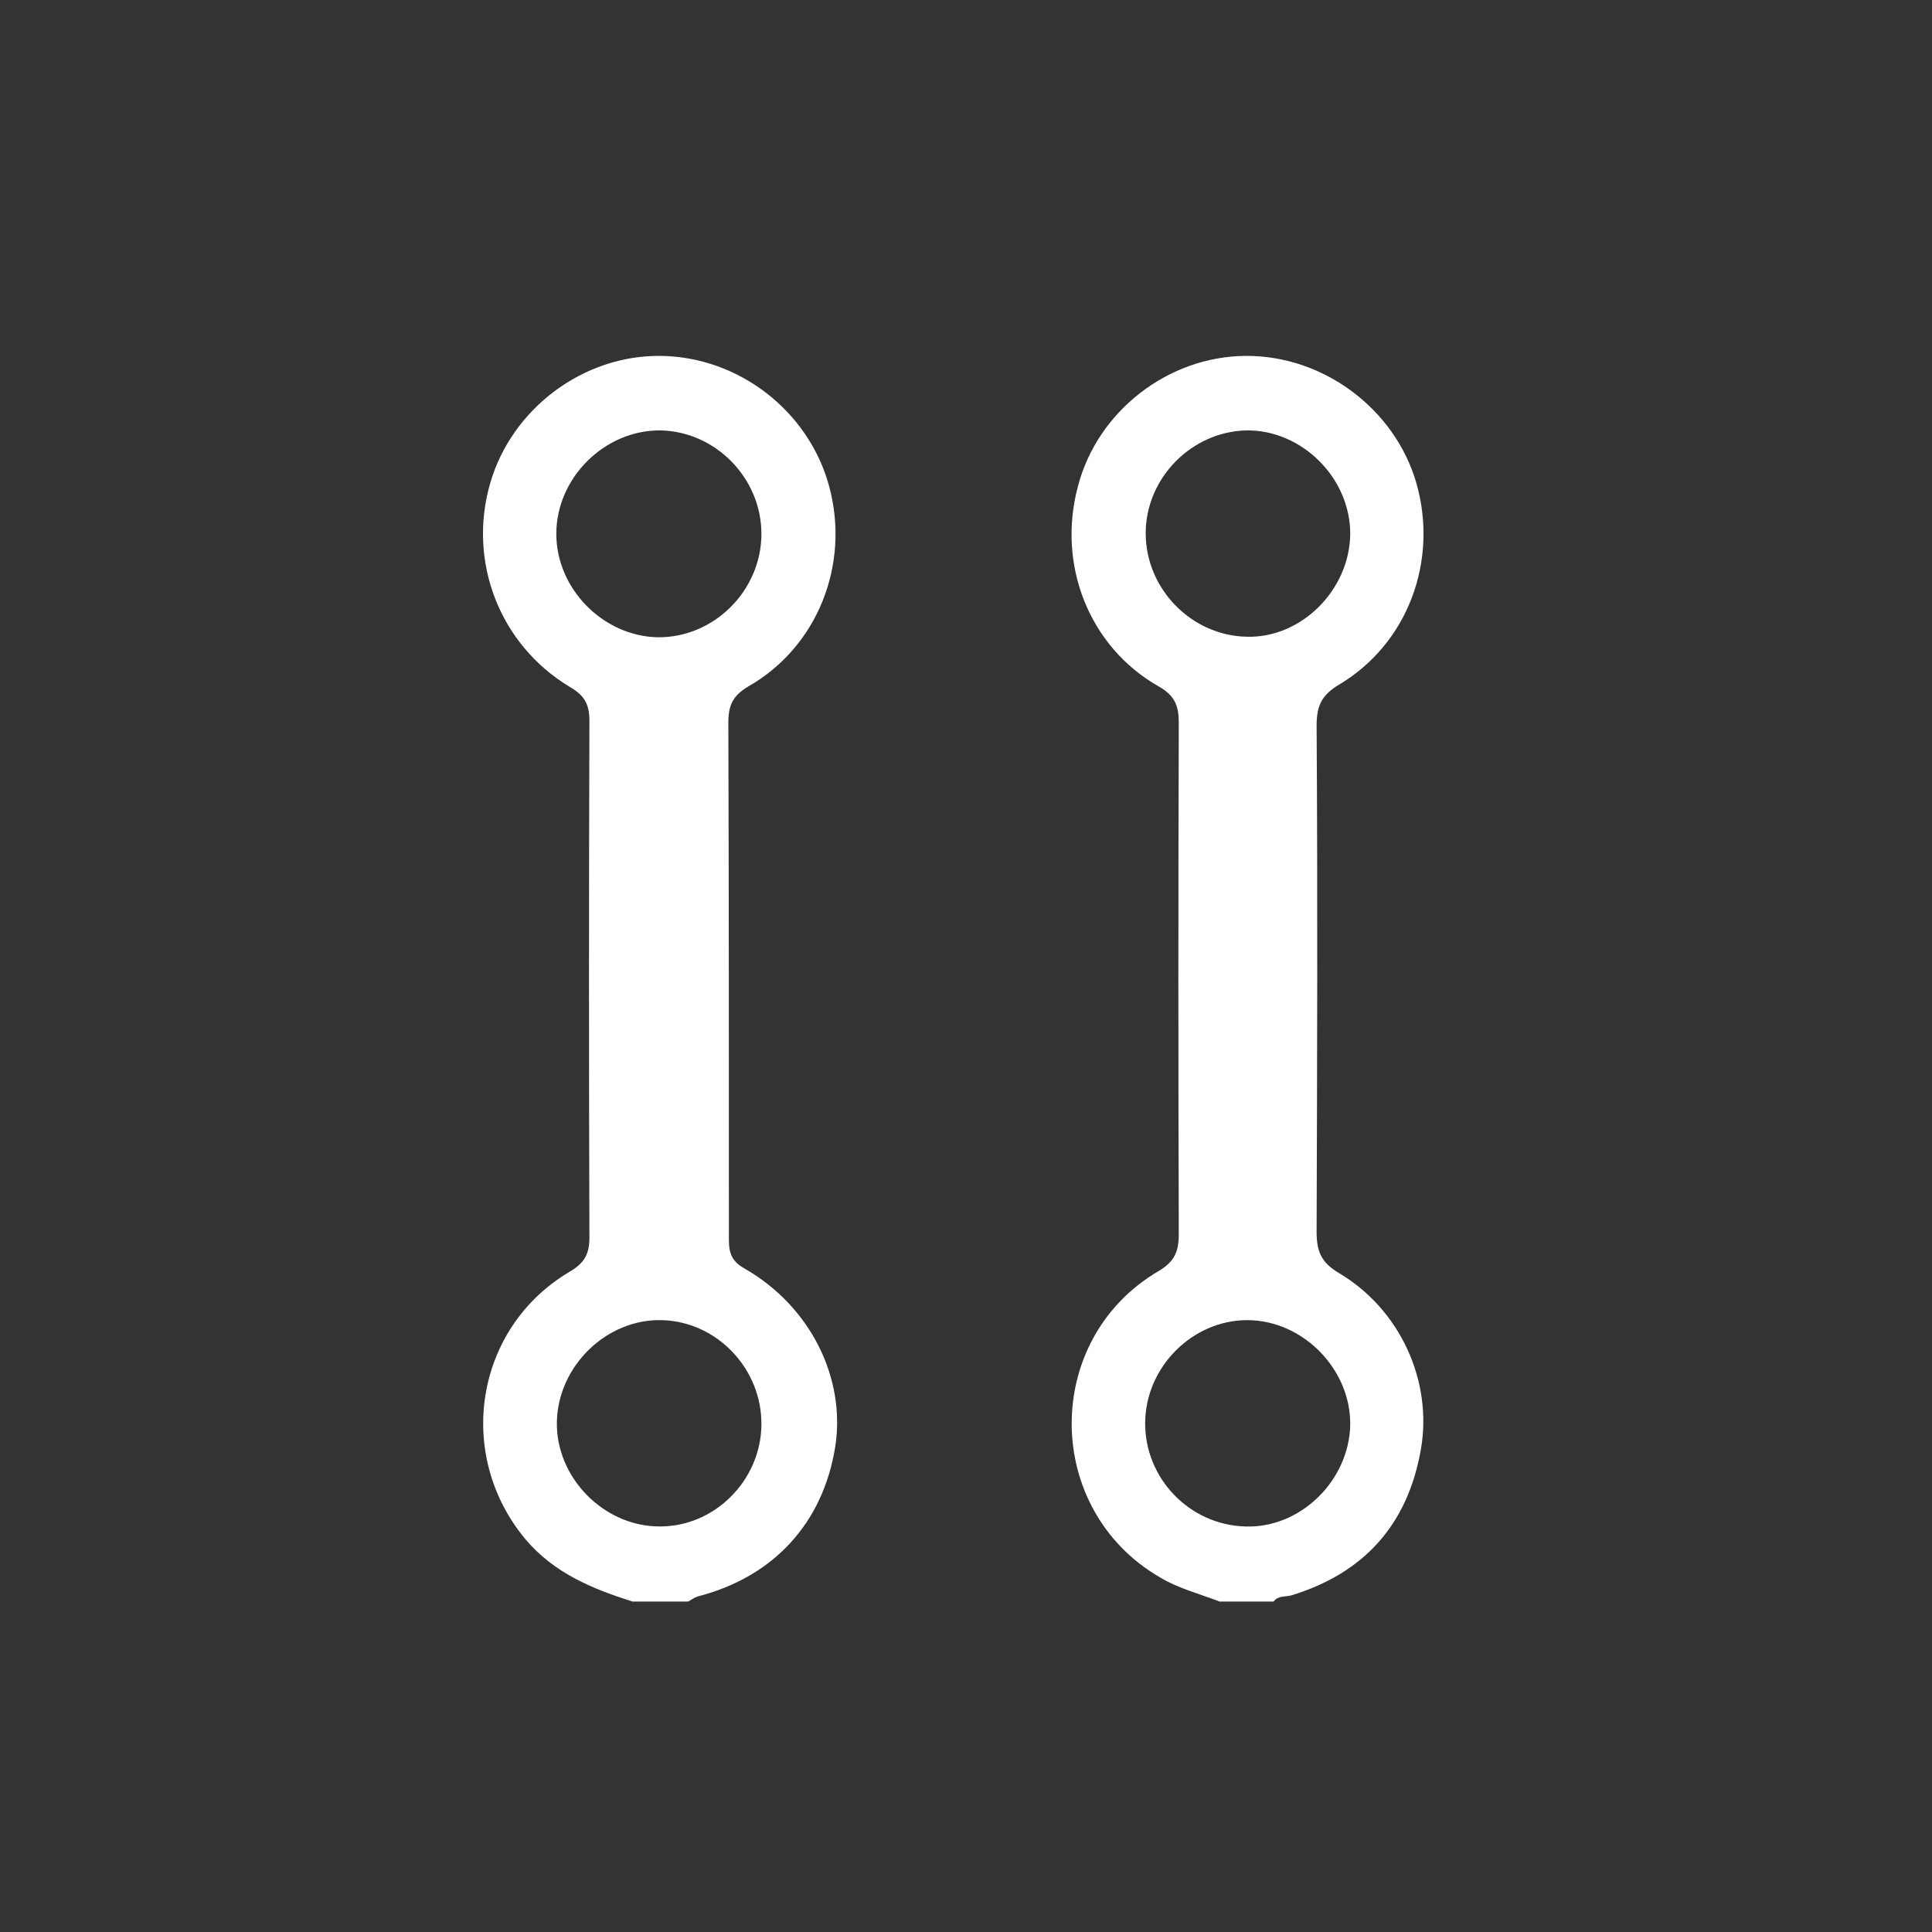
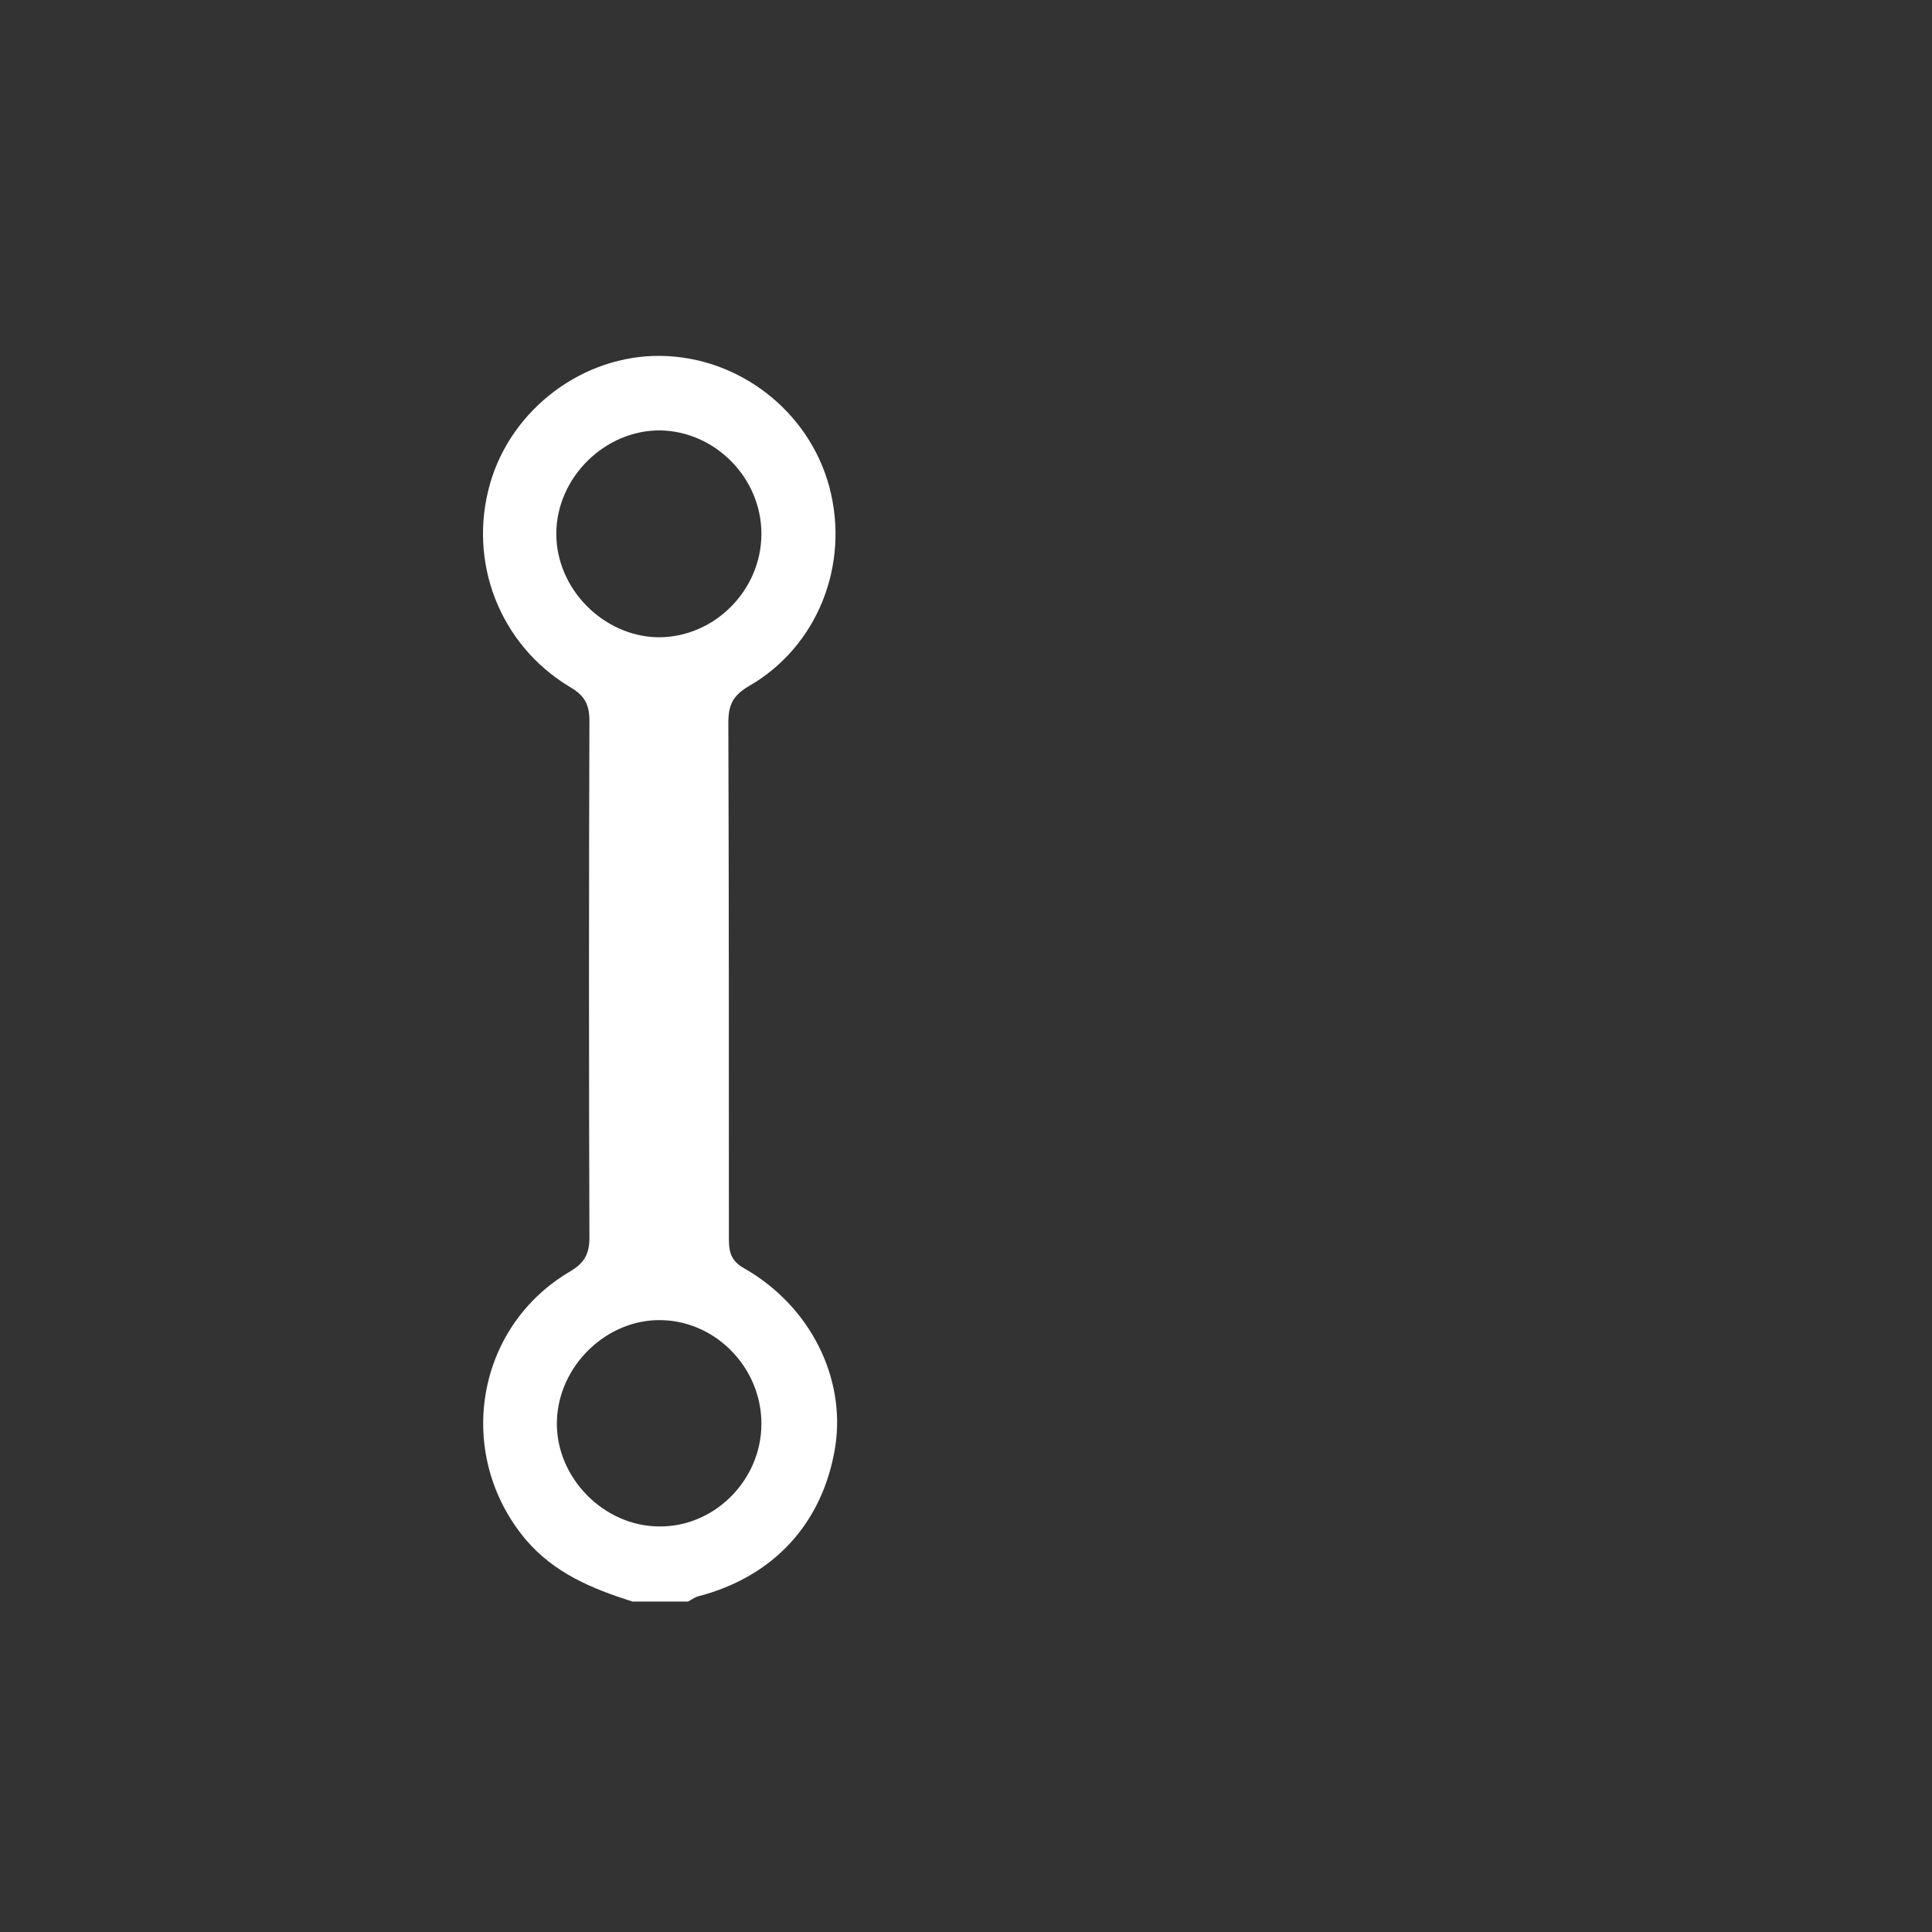
<svg xmlns="http://www.w3.org/2000/svg" width="76" height="76" viewBox="0 0 76 76" fill="none">
  <rect x="0" y="0" width="76" height="76" fill="#333333" stroke="none" />
  <g clip-path="url(#clip0_212_325)">
    <path d="M24.877 63c-1.583-.503-3.08-1.116-4.207-2.45-2.776-3.325-1.995-8.312 1.735-10.522C22.969 49.7 23.186 49.35 23.186 48.693 23.164 41.912 23.164 35.131 23.186 28.35c0-.678-.217-1.006-.781-1.334-2.754-1.663-4.012-4.922-3.123-8.006C20.128 16.078 22.947 13.956 26.005 14 29.063 14.043 31.817 16.165 32.62 19.14 33.444 22.203 32.164 25.44 29.453 26.993 28.825 27.365 28.651 27.737 28.651 28.437 28.673 35.153 28.673 41.868 28.673 48.562 28.673 49.109 28.651 49.546 29.28 49.896c2.603 1.488 3.991 4.309 3.579 7C32.381 59.915 30.43 62.037 27.436 62.803 27.306 62.846 27.198 62.934 27.068 63c-.759.0-1.475.0-2.191.0zm5.075-42c0-2.188-1.8-4.025-3.969-4.069C23.793 16.909 21.884 18.79 21.884 21c0 2.166 1.843 4.025 3.991 4.069C28.087 25.09 29.952 23.231 29.952 21zm0 35.044C29.974 53.856 28.217 51.996 26.049 51.931 23.88 51.865 21.949 53.725 21.906 55.934 21.863 58.121 23.75 60.046 25.94 60.046 28.087 60.068 29.931 58.253 29.952 56.043z" fill="#fff" />
-     <path d="M47.975 63C47.173 62.694 46.327 62.475 45.611 62.038 41.035 59.369 40.992 52.697 45.568 50.006 46.197 49.634 46.37 49.241 46.37 48.562 46.349 41.847 46.349 35.131 46.37 28.438 46.37 27.759 46.219 27.366 45.568 26.994c-2.733-1.553-3.991-4.791-3.167-7.853C43.16 16.188 45.937 14.022 48.995 14 52.053 13.978 54.872 16.078 55.718 19.009 56.586 22.05 55.393 25.309 52.682 26.928 51.988 27.344 51.792 27.759 51.792 28.547 51.836 35.175 51.814 41.825 51.792 48.453 51.792 49.219 51.966 49.656 52.66 50.072c2.407 1.422 3.709 4.244 3.232 6.956C55.371 59.981 53.658 61.884 50.795 62.759 50.556 62.825 50.274 62.759 50.101 63 49.407 63 48.691 63 47.975 63zm5.14-42c0-2.209-1.909-4.091-4.077-4.069C46.869 16.975 45.069 18.812 45.069 20.978c0 2.188 1.8 4.025 3.969 4.069C51.185 25.113 53.094 23.209 53.115 21zm0 35.044C53.137 53.856 51.25 51.931 49.06 51.931c-2.147.0-3.991 1.837-4.012 4.025C45.026 58.144 46.782 59.981 48.973 60.047 51.142 60.134 53.072 58.253 53.115 56.044z" fill="#fff" />
  </g>
  <defs>
    <clipPath id="clip0_212_325">
      <rect width="37" height="49" fill="#fff" transform="translate(19 14)" />
    </clipPath>
  </defs>
</svg>